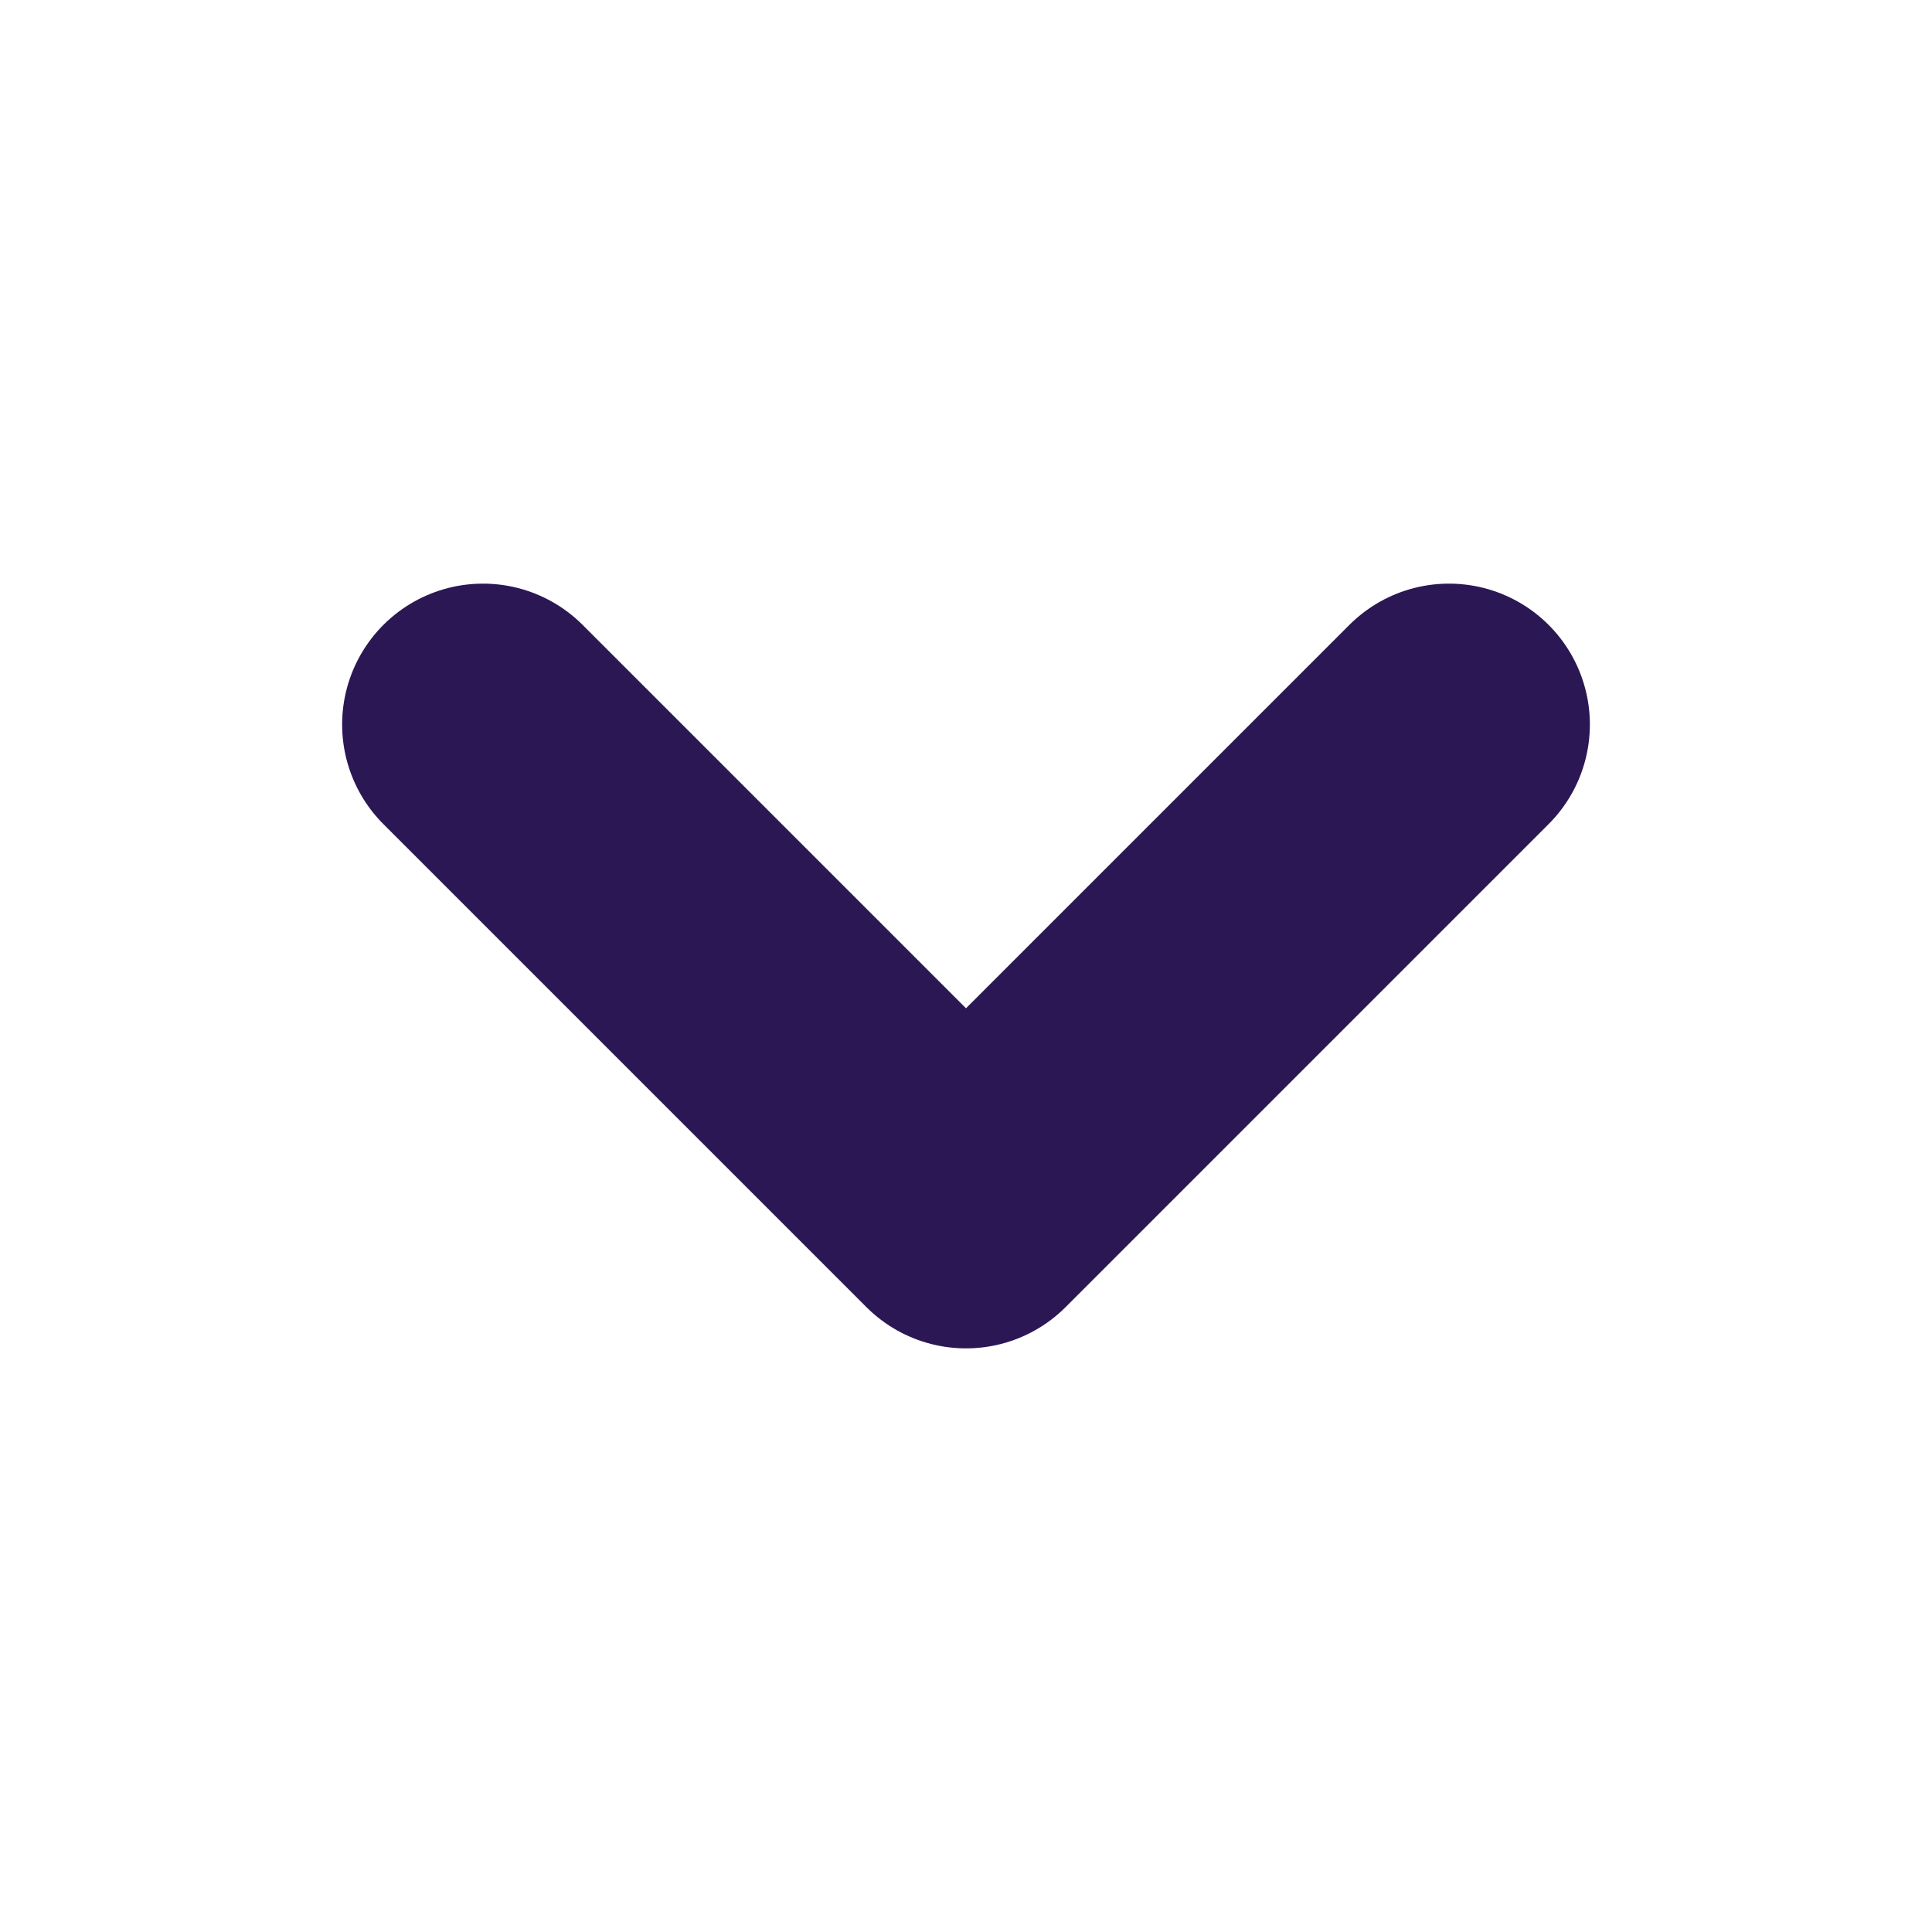
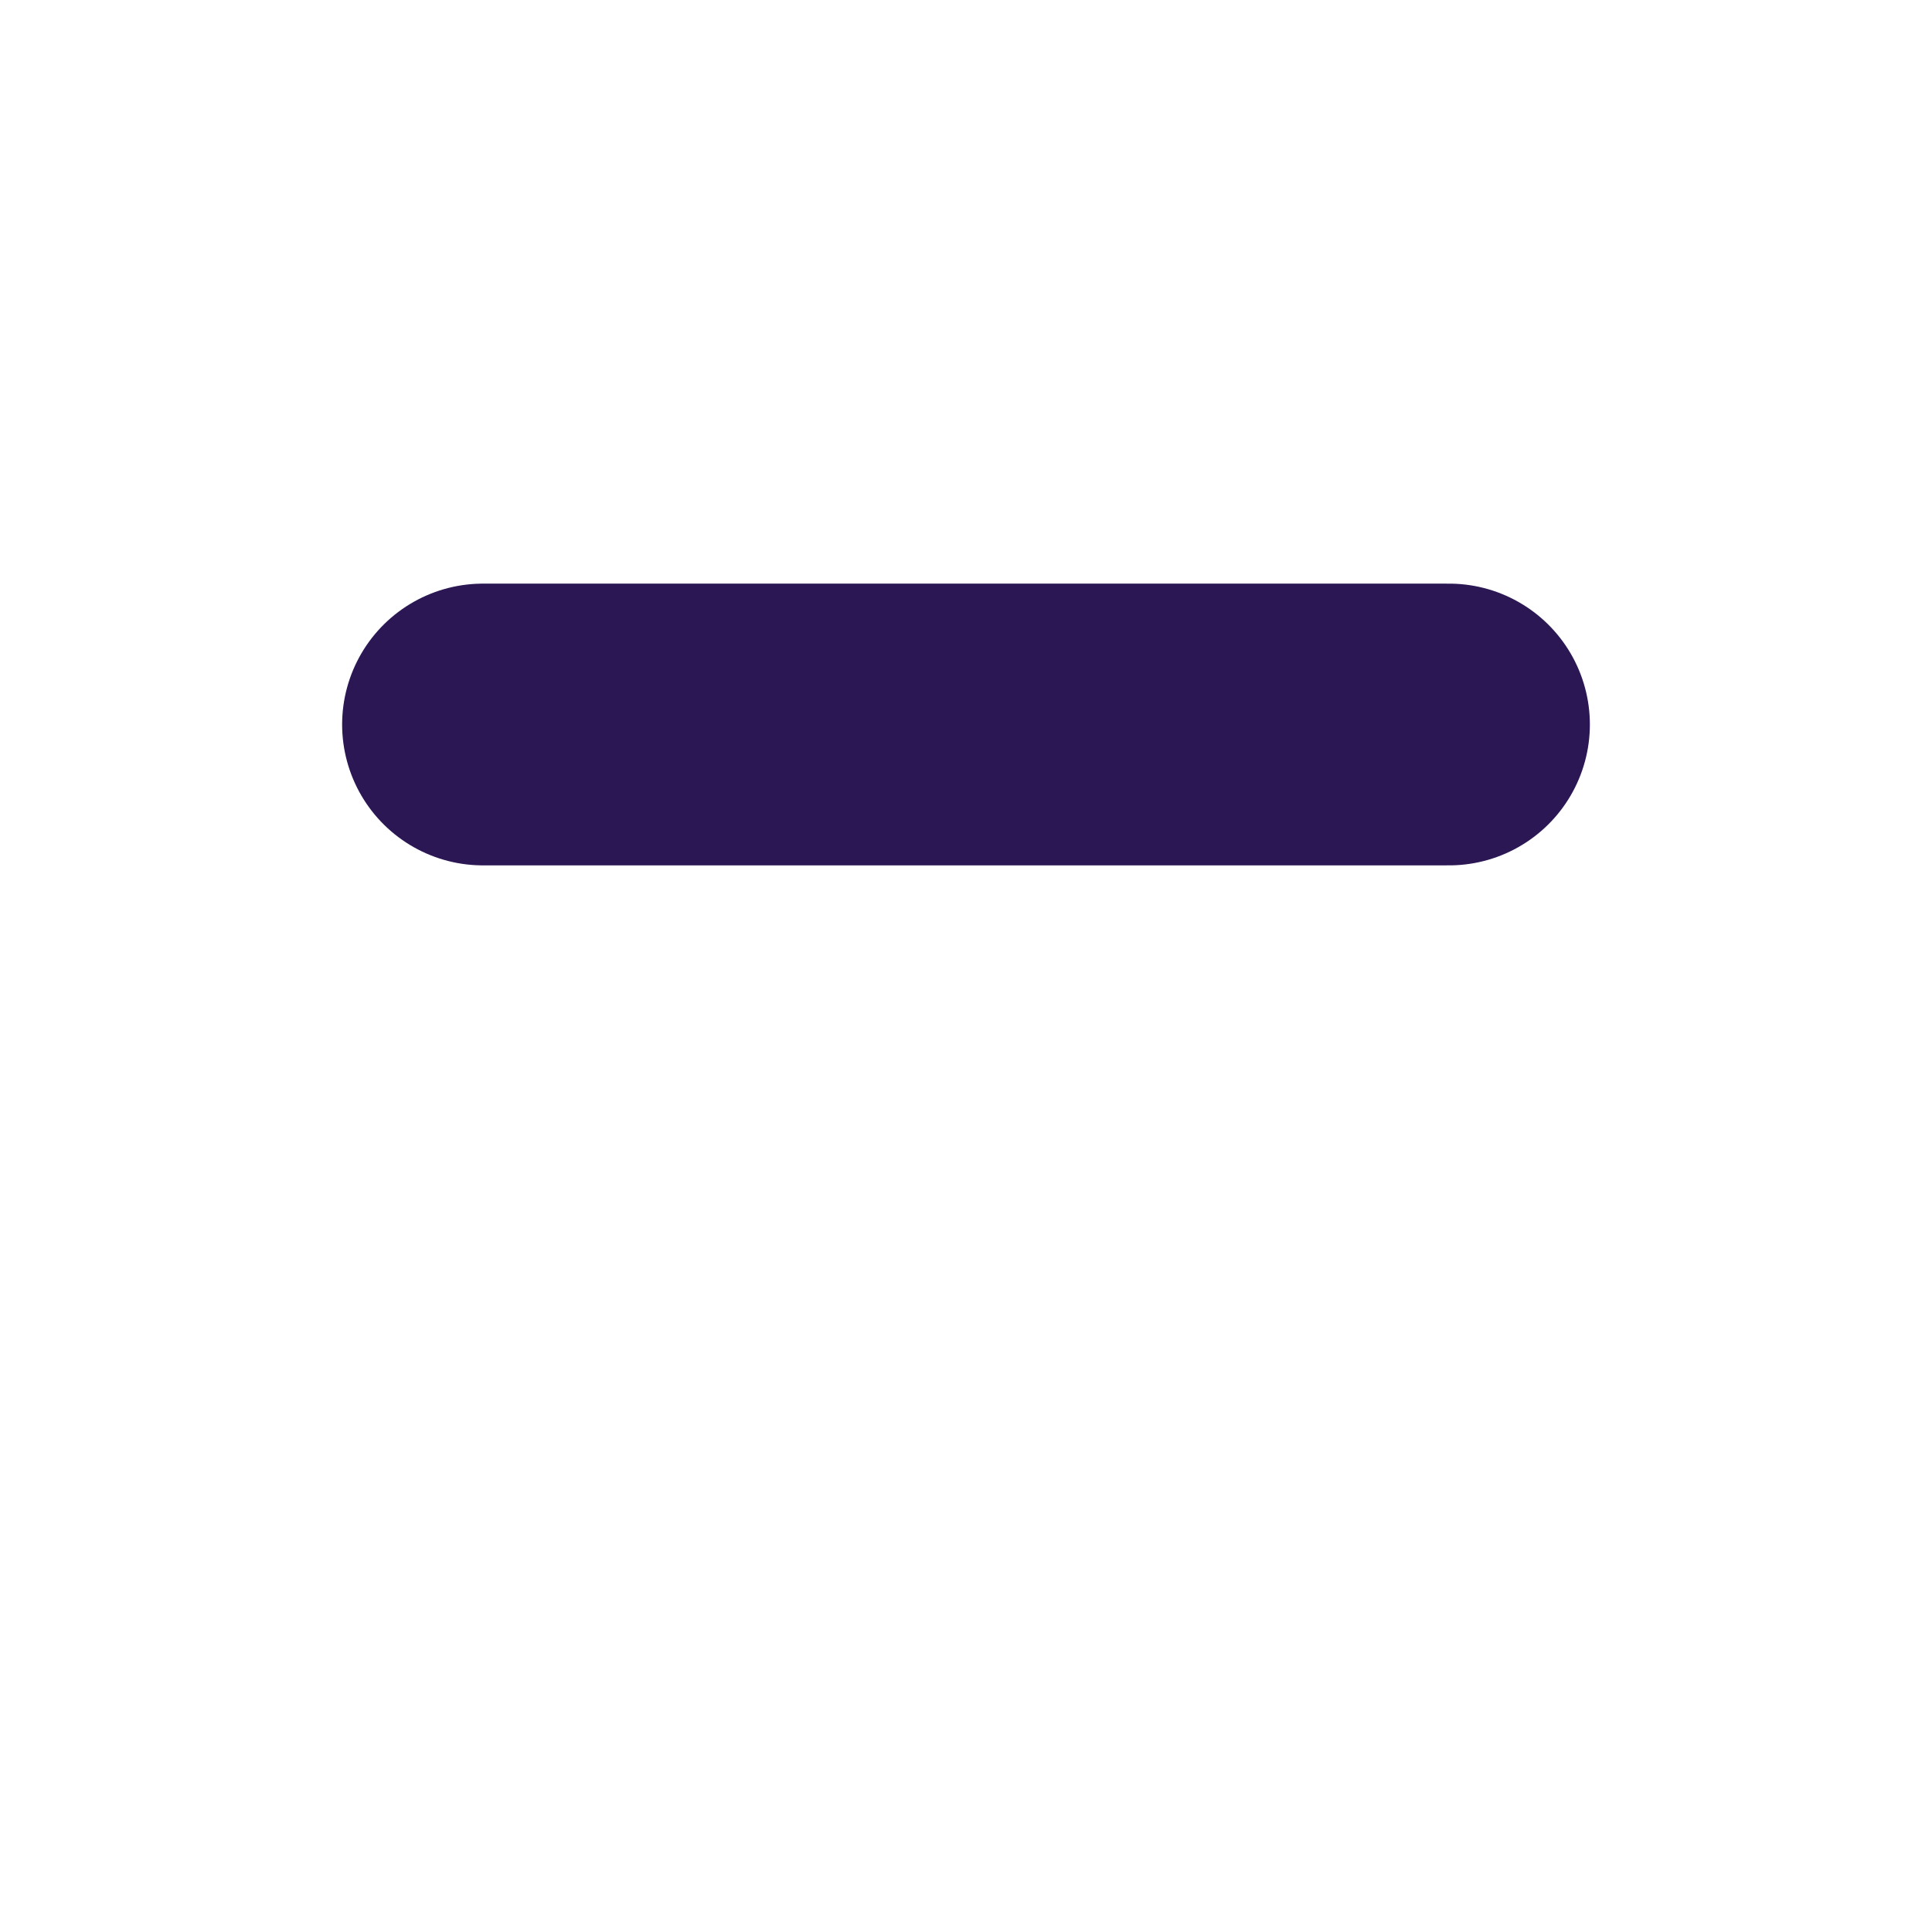
<svg xmlns="http://www.w3.org/2000/svg" width="50" height="50" viewBox="0 0 48 48">
-   <path fill="none" stroke="#2B1754" stroke-linecap="round" stroke-linejoin="round" stroke-width="7" d="M36 18L24 30L12 18" />
+   <path fill="none" stroke="#2B1754" stroke-linecap="round" stroke-linejoin="round" stroke-width="7" d="M36 18L12 18" />
</svg>